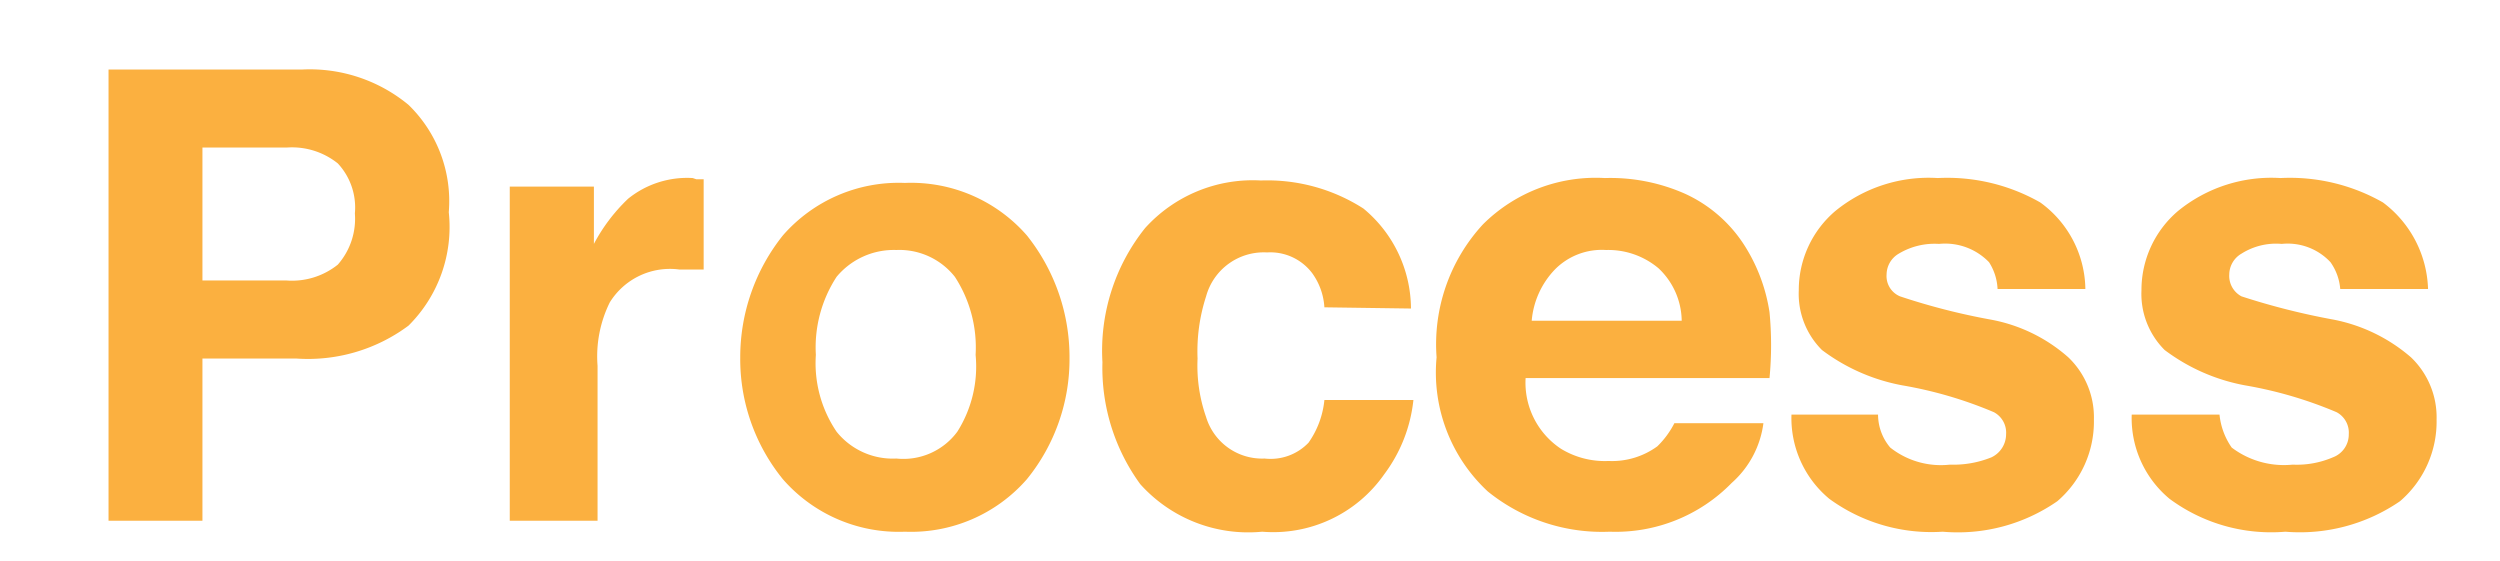
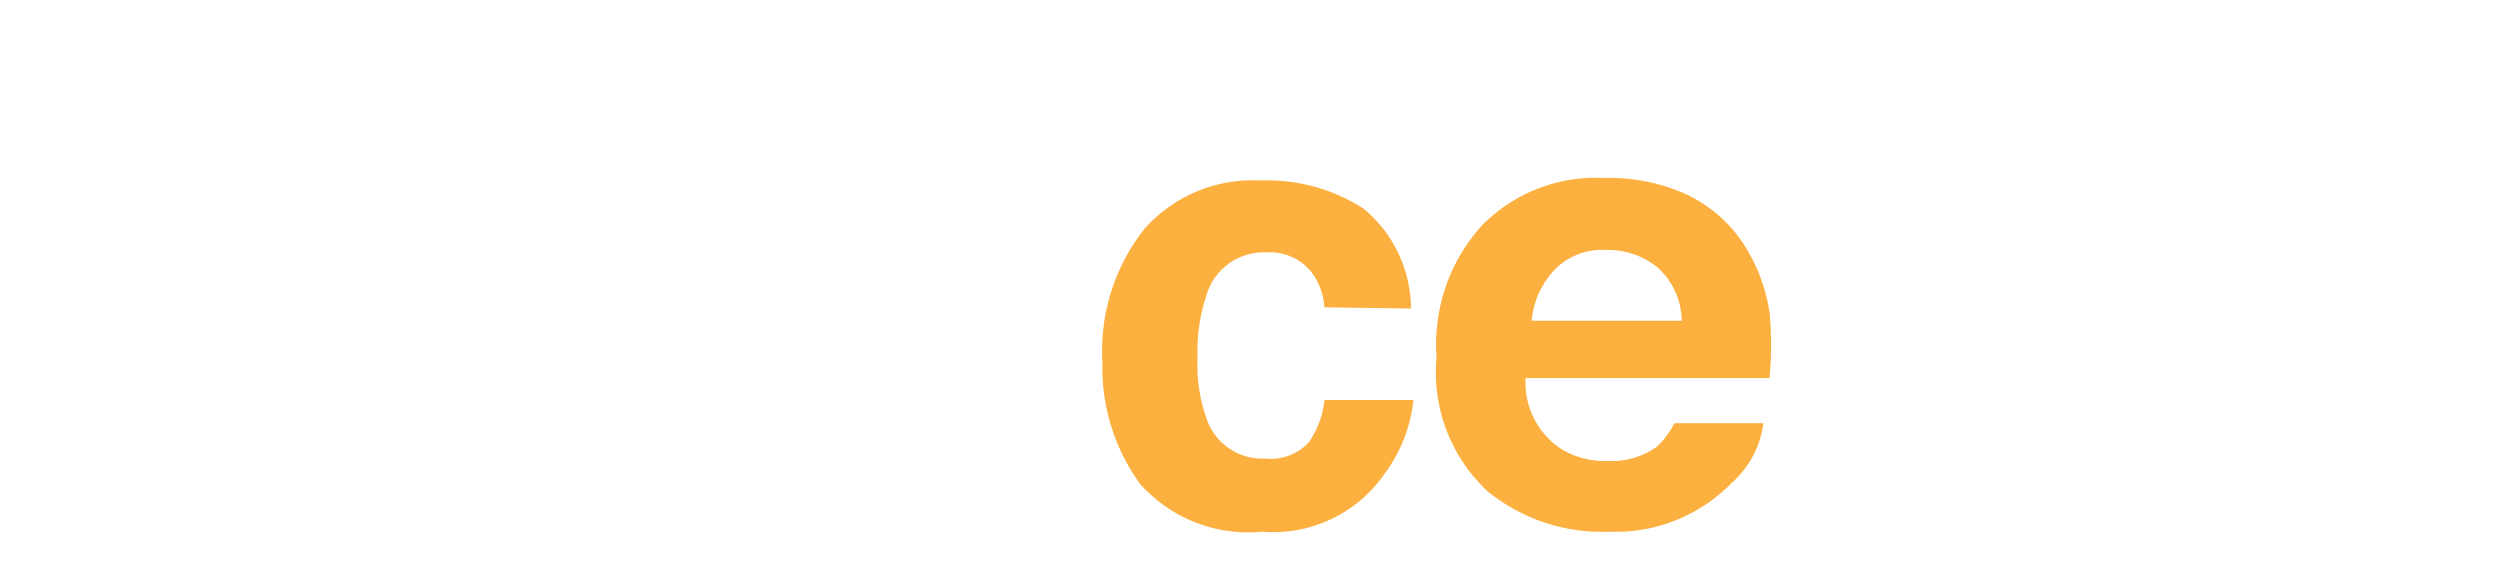
<svg xmlns="http://www.w3.org/2000/svg" viewBox="0 0 20.5 4.6">
  <defs>
    <style>.a{isolation:isolate;}.b{fill:#fbb040;}</style>
  </defs>
  <title>processArtboard 1</title>
  <g class="a">
-     <path class="b" d="M3.35,2.67a1.38,1.38,0,0,1-.92.27H1.66V4.27H.89V.57H2.48a1.27,1.27,0,0,1,.87.29,1.1,1.1,0,0,1,.33.88A1.14,1.14,0,0,1,3.35,2.67ZM2.77,1.34a.6.6,0,0,0-.42-.13H1.66V2.3h.69a.6.6,0,0,0,.42-.13.57.57,0,0,0,.14-.42A.53.53,0,0,0,2.77,1.34Z" />
-     <path class="b" d="M5.71,1.47h.06v.74h-.2A.58.58,0,0,0,5,2.48,1,1,0,0,0,4.9,3V4.27H4.18V1.53h.69V2a1.44,1.44,0,0,1,.28-.37.77.77,0,0,1,.53-.17Z" />
-     <path class="b" d="M8.42,3.93a1.26,1.26,0,0,1-1,.43,1.26,1.26,0,0,1-1-.43,1.56,1.56,0,0,1-.35-1,1.6,1.6,0,0,1,.35-1,1.26,1.26,0,0,1,1-.43,1.26,1.26,0,0,1,1,.43,1.6,1.6,0,0,1,.35,1A1.56,1.56,0,0,1,8.42,3.93Zm-.57-.39A1,1,0,0,0,8,2.91a1.06,1.06,0,0,0-.17-.64.58.58,0,0,0-.48-.22.61.61,0,0,0-.49.22,1.06,1.06,0,0,0-.17.64,1,1,0,0,0,.17.63.59.59,0,0,0,.49.22A.55.55,0,0,0,7.85,3.54Z" />
    <path class="b" d="M10.86,2.52a.53.53,0,0,0-.1-.28.43.43,0,0,0-.37-.17.49.49,0,0,0-.5.36,1.46,1.46,0,0,0-.07.51,1.28,1.28,0,0,0,.07.48.48.48,0,0,0,.48.34.43.43,0,0,0,.36-.13.73.73,0,0,0,.13-.35h.73a1.23,1.23,0,0,1-.24.61,1.11,1.11,0,0,1-1,.47,1.19,1.19,0,0,1-1-.39,1.62,1.62,0,0,1-.31-1,1.61,1.61,0,0,1,.35-1.1,1.19,1.19,0,0,1,.95-.39,1.46,1.46,0,0,1,.84.23,1.07,1.07,0,0,1,.39.82Z" />
    <path class="b" d="M13.82,1.59a1.14,1.14,0,0,1,.47.4,1.41,1.41,0,0,1,.22.57,2.84,2.84,0,0,1,0,.54h-2a.65.65,0,0,0,.29.58.69.69,0,0,0,.39.1.63.63,0,0,0,.4-.12.72.72,0,0,0,.14-.19h.73a.79.79,0,0,1-.26.49,1.33,1.33,0,0,1-1,.4,1.49,1.49,0,0,1-1-.33,1.33,1.33,0,0,1-.42-1.1,1.45,1.45,0,0,1,.38-1.09,1.31,1.31,0,0,1,1-.38A1.51,1.51,0,0,1,13.82,1.59Zm-1.07.62a.69.69,0,0,0-.19.42h1.23a.6.6,0,0,0-.19-.43.64.64,0,0,0-.43-.15A.54.54,0,0,0,12.75,2.21Z" />
-     <path class="b" d="M15.4,3.4a.42.42,0,0,0,.1.27.67.67,0,0,0,.49.14.83.83,0,0,0,.34-.06.21.21,0,0,0,.12-.19.19.19,0,0,0-.1-.18,3.38,3.38,0,0,0-.75-.22,1.57,1.57,0,0,1-.66-.29.65.65,0,0,1-.19-.49.85.85,0,0,1,.3-.65,1.21,1.21,0,0,1,.84-.27,1.54,1.54,0,0,1,.84.2.89.89,0,0,1,.37.71h-.72a.44.44,0,0,0-.07-.22A.5.5,0,0,0,15.9,2a.57.57,0,0,0-.33.08.2.2,0,0,0-.1.17.18.18,0,0,0,.11.18,5.41,5.41,0,0,0,.74.19,1.32,1.32,0,0,1,.64.31.68.68,0,0,1,.21.51.86.86,0,0,1-.3.67,1.43,1.43,0,0,1-.94.25A1.42,1.42,0,0,1,15,4.09a.86.86,0,0,1-.31-.69Z" />
-     <path class="b" d="M18.2,3.4a.57.57,0,0,0,.1.27.71.71,0,0,0,.5.14.75.75,0,0,0,.33-.06.2.2,0,0,0,.13-.19.19.19,0,0,0-.1-.18,3.38,3.38,0,0,0-.75-.22,1.57,1.57,0,0,1-.66-.29.65.65,0,0,1-.19-.49.85.85,0,0,1,.3-.65,1.21,1.21,0,0,1,.84-.27,1.54,1.54,0,0,1,.84.2.92.92,0,0,1,.37.71h-.72a.44.44,0,0,0-.08-.22.48.48,0,0,0-.4-.15.53.53,0,0,0-.33.08.2.2,0,0,0-.1.17.19.19,0,0,0,.1.18,5.78,5.78,0,0,0,.75.19,1.37,1.37,0,0,1,.64.31.68.68,0,0,1,.21.51.86.86,0,0,1-.3.67,1.45,1.45,0,0,1-.94.25,1.4,1.4,0,0,1-.95-.27.86.86,0,0,1-.31-.69Z" />
  </g>
</svg>